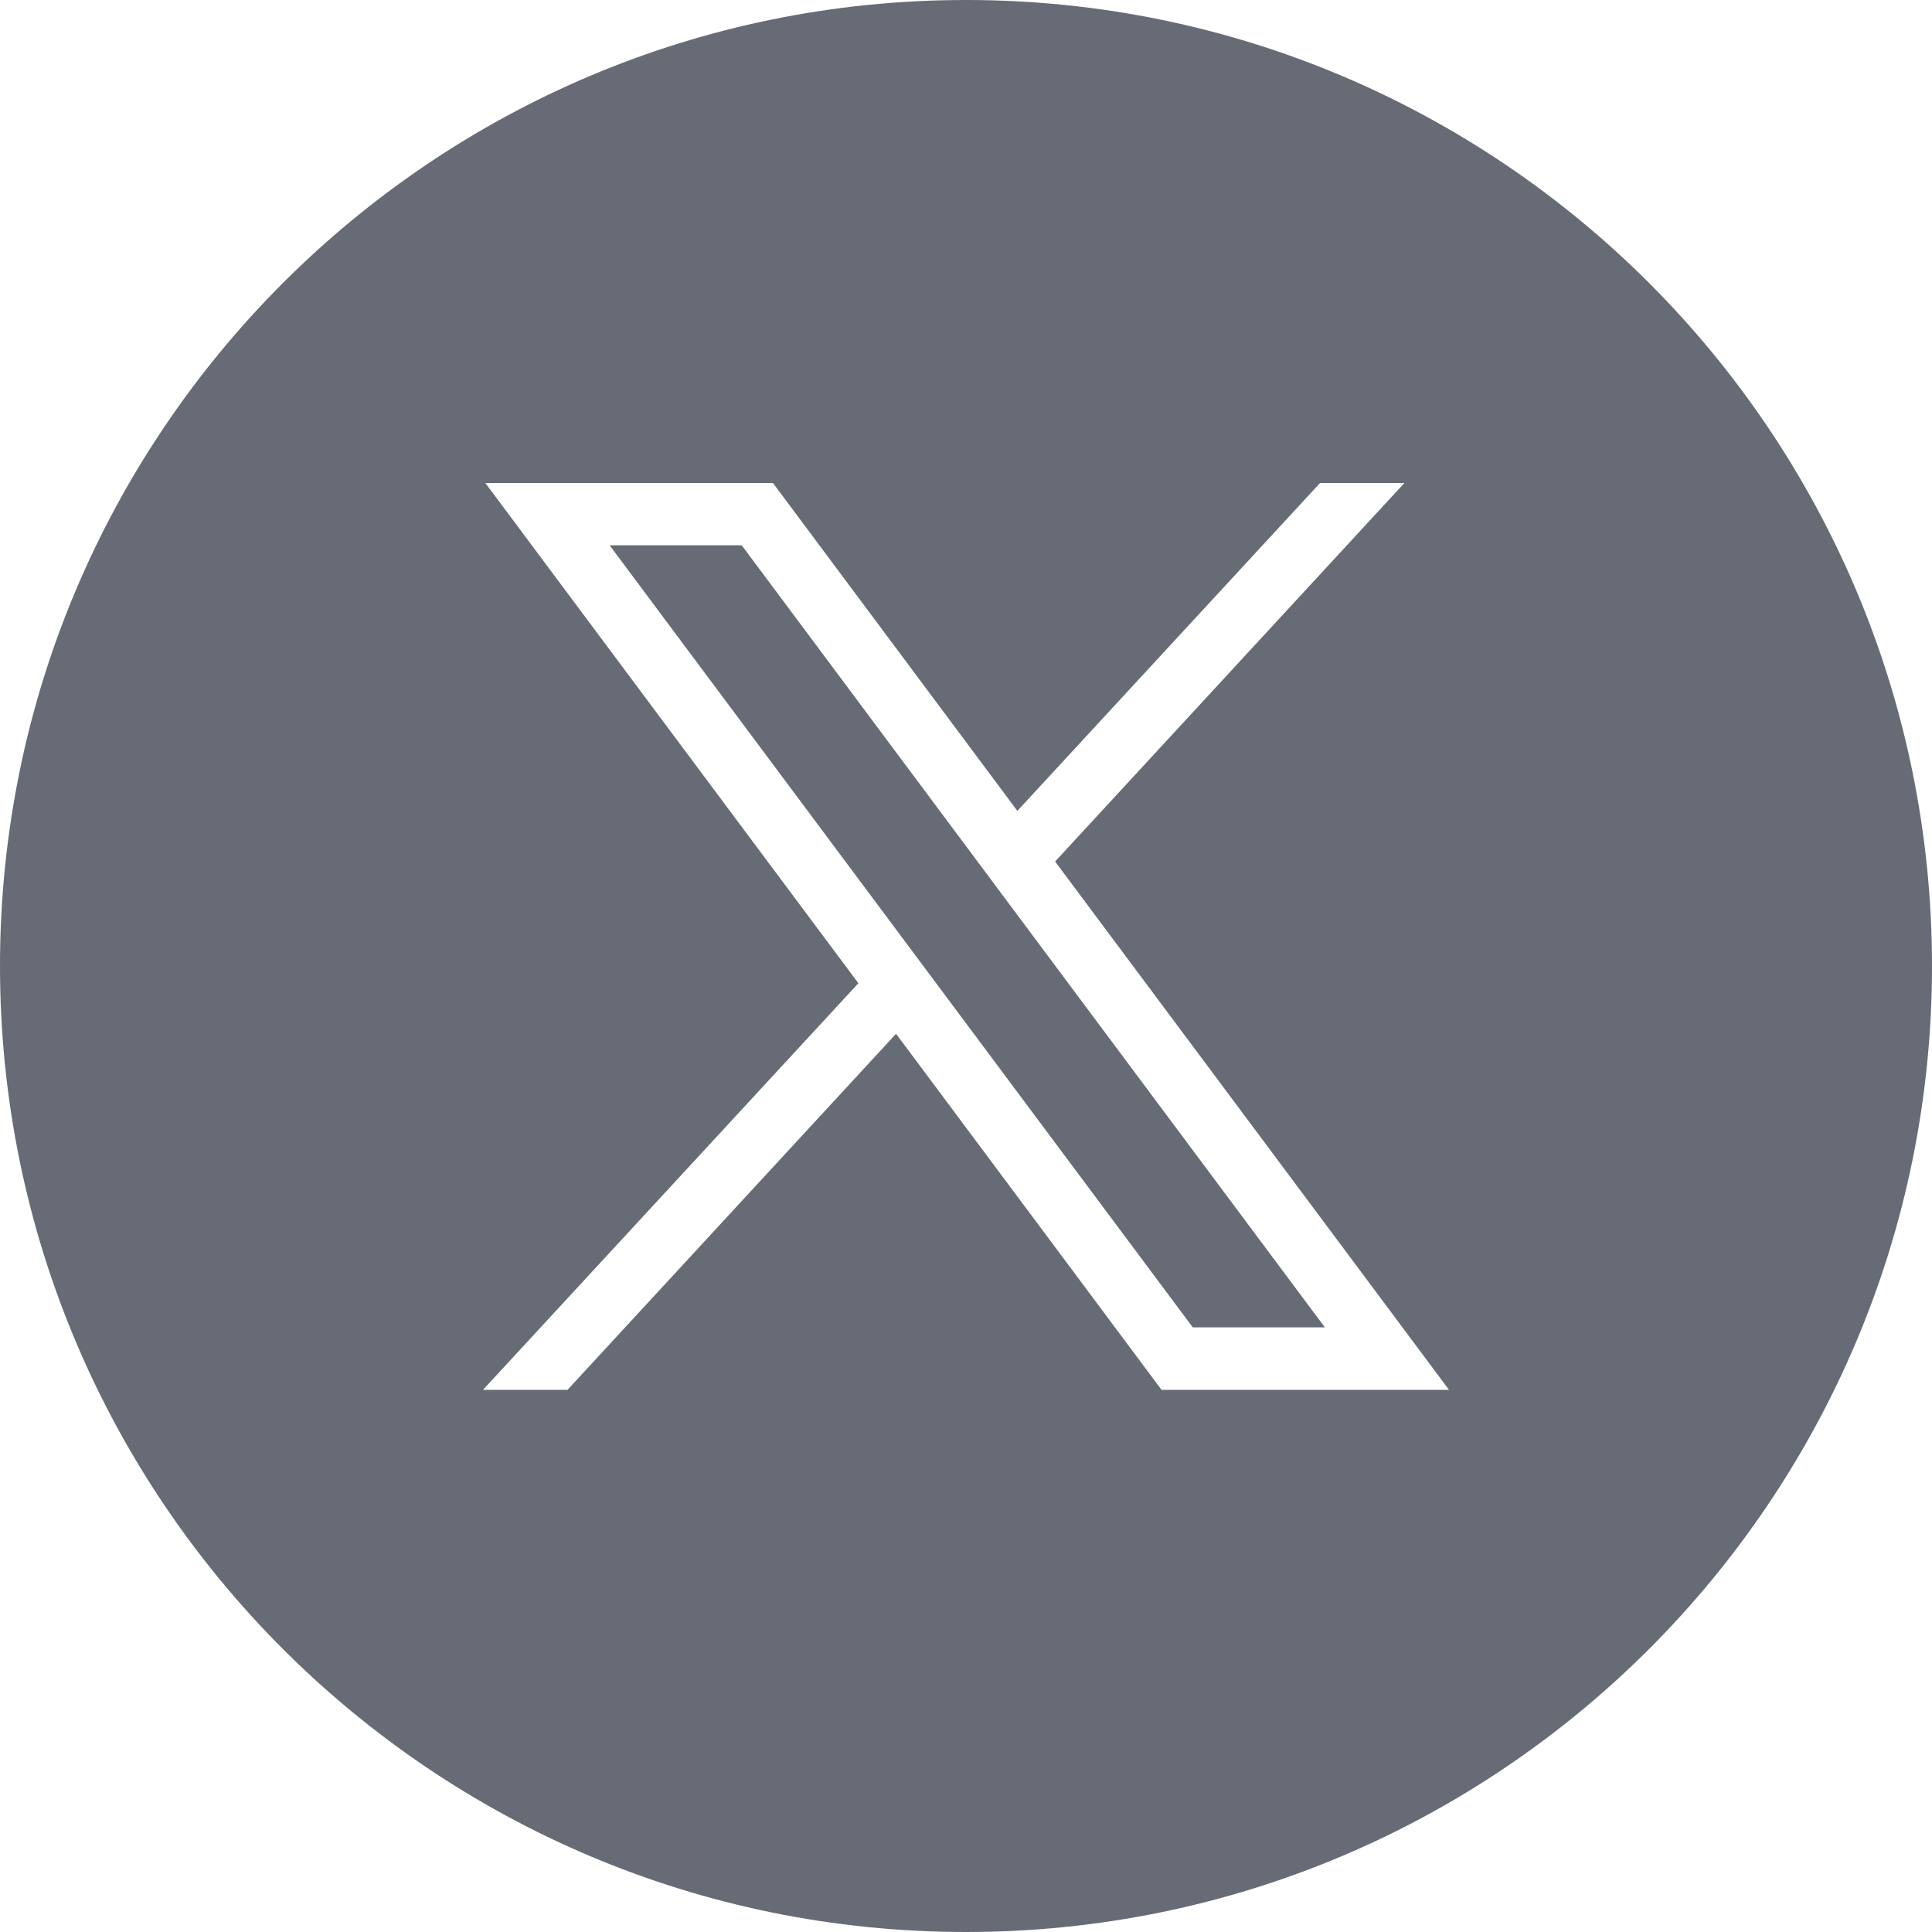
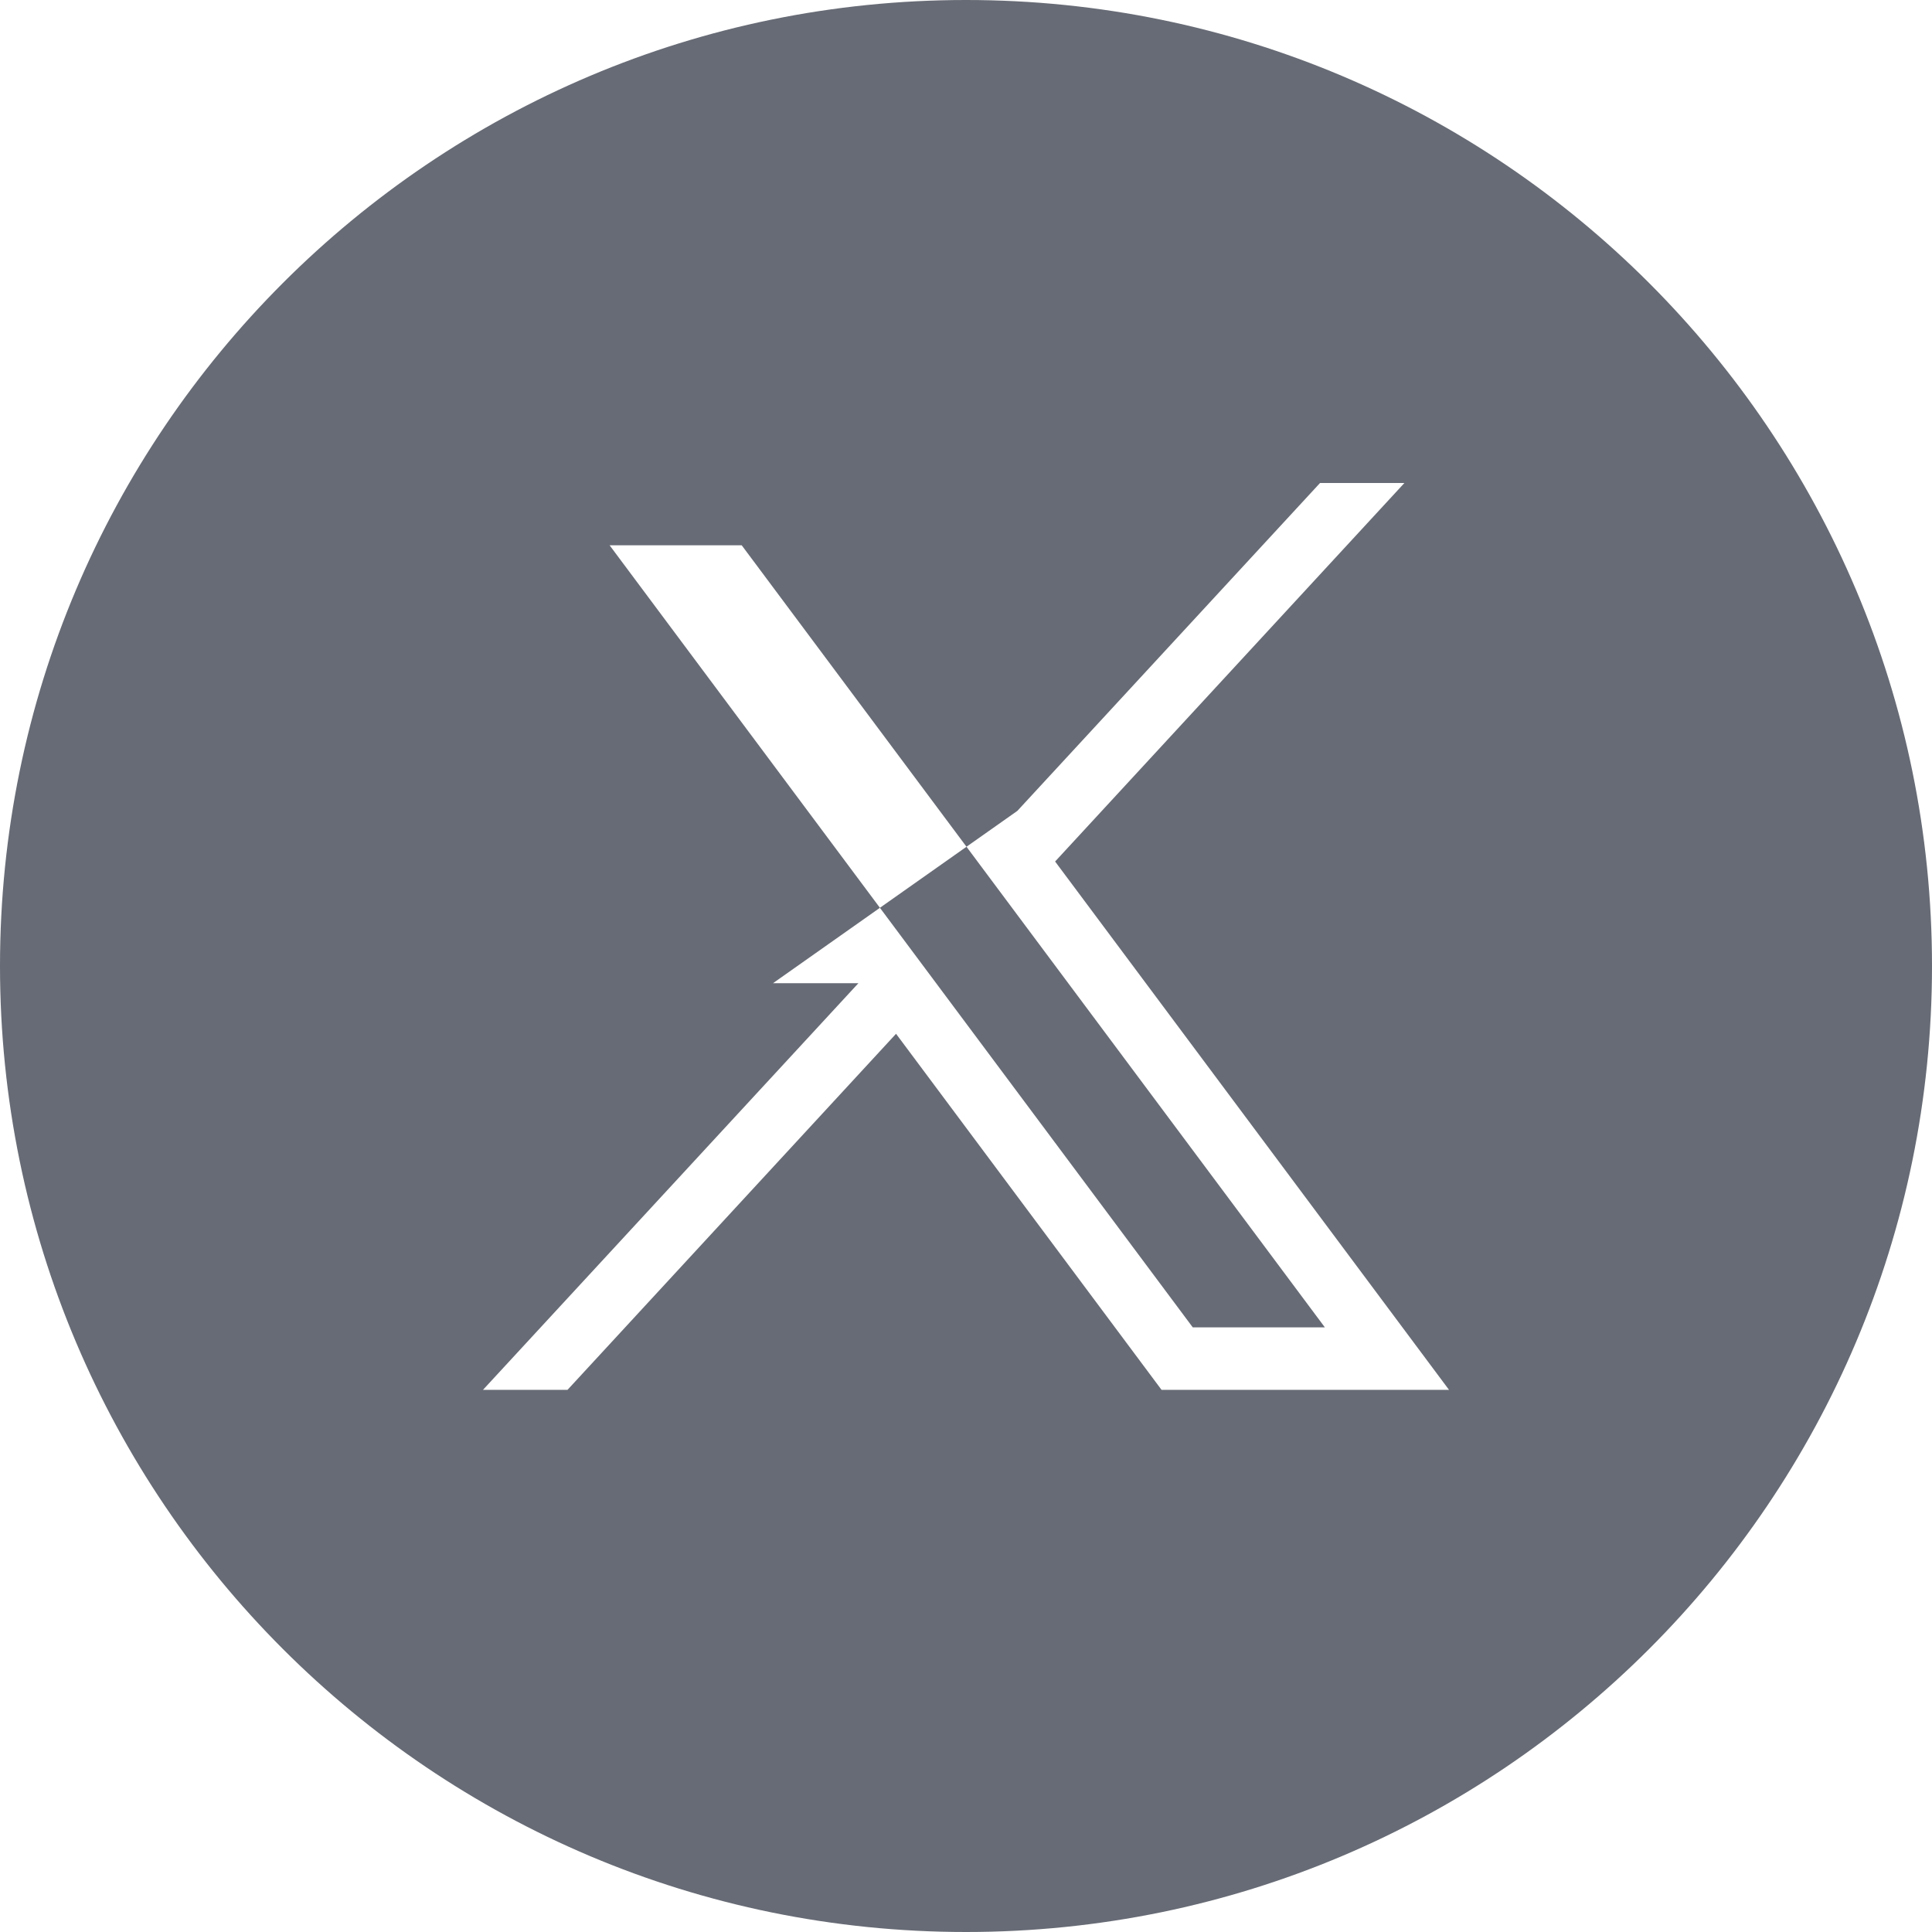
<svg xmlns="http://www.w3.org/2000/svg" width="24" height="24" viewBox="0 0 24 24" fill="none">
-   <path id="Subtract" fill-rule="evenodd" clip-rule="evenodd" d="M12 24C18.627 24 24 18.627 24 12C24 5.373 18.627 0 12 0C5.373 0 0 5.373 0 12C0 18.627 5.373 24 12 24ZM10.663 12.214L6.029 6H9.602L12.638 10.073L16.398 6H17.446L13.107 10.702L18 17.265H14.429L11.131 12.842L7.05 17.265H6L10.663 12.214ZM9.214 6.774H7.573L14.817 16.489H16.458L9.214 6.774Z" fill="#676B75" />
+   <path id="Subtract" fill-rule="evenodd" clip-rule="evenodd" d="M12 24C18.627 24 24 18.627 24 12C24 5.373 18.627 0 12 0C5.373 0 0 5.373 0 12C0 18.627 5.373 24 12 24ZM10.663 12.214H9.602L12.638 10.073L16.398 6H17.446L13.107 10.702L18 17.265H14.429L11.131 12.842L7.05 17.265H6L10.663 12.214ZM9.214 6.774H7.573L14.817 16.489H16.458L9.214 6.774Z" fill="#676B75" />
</svg>